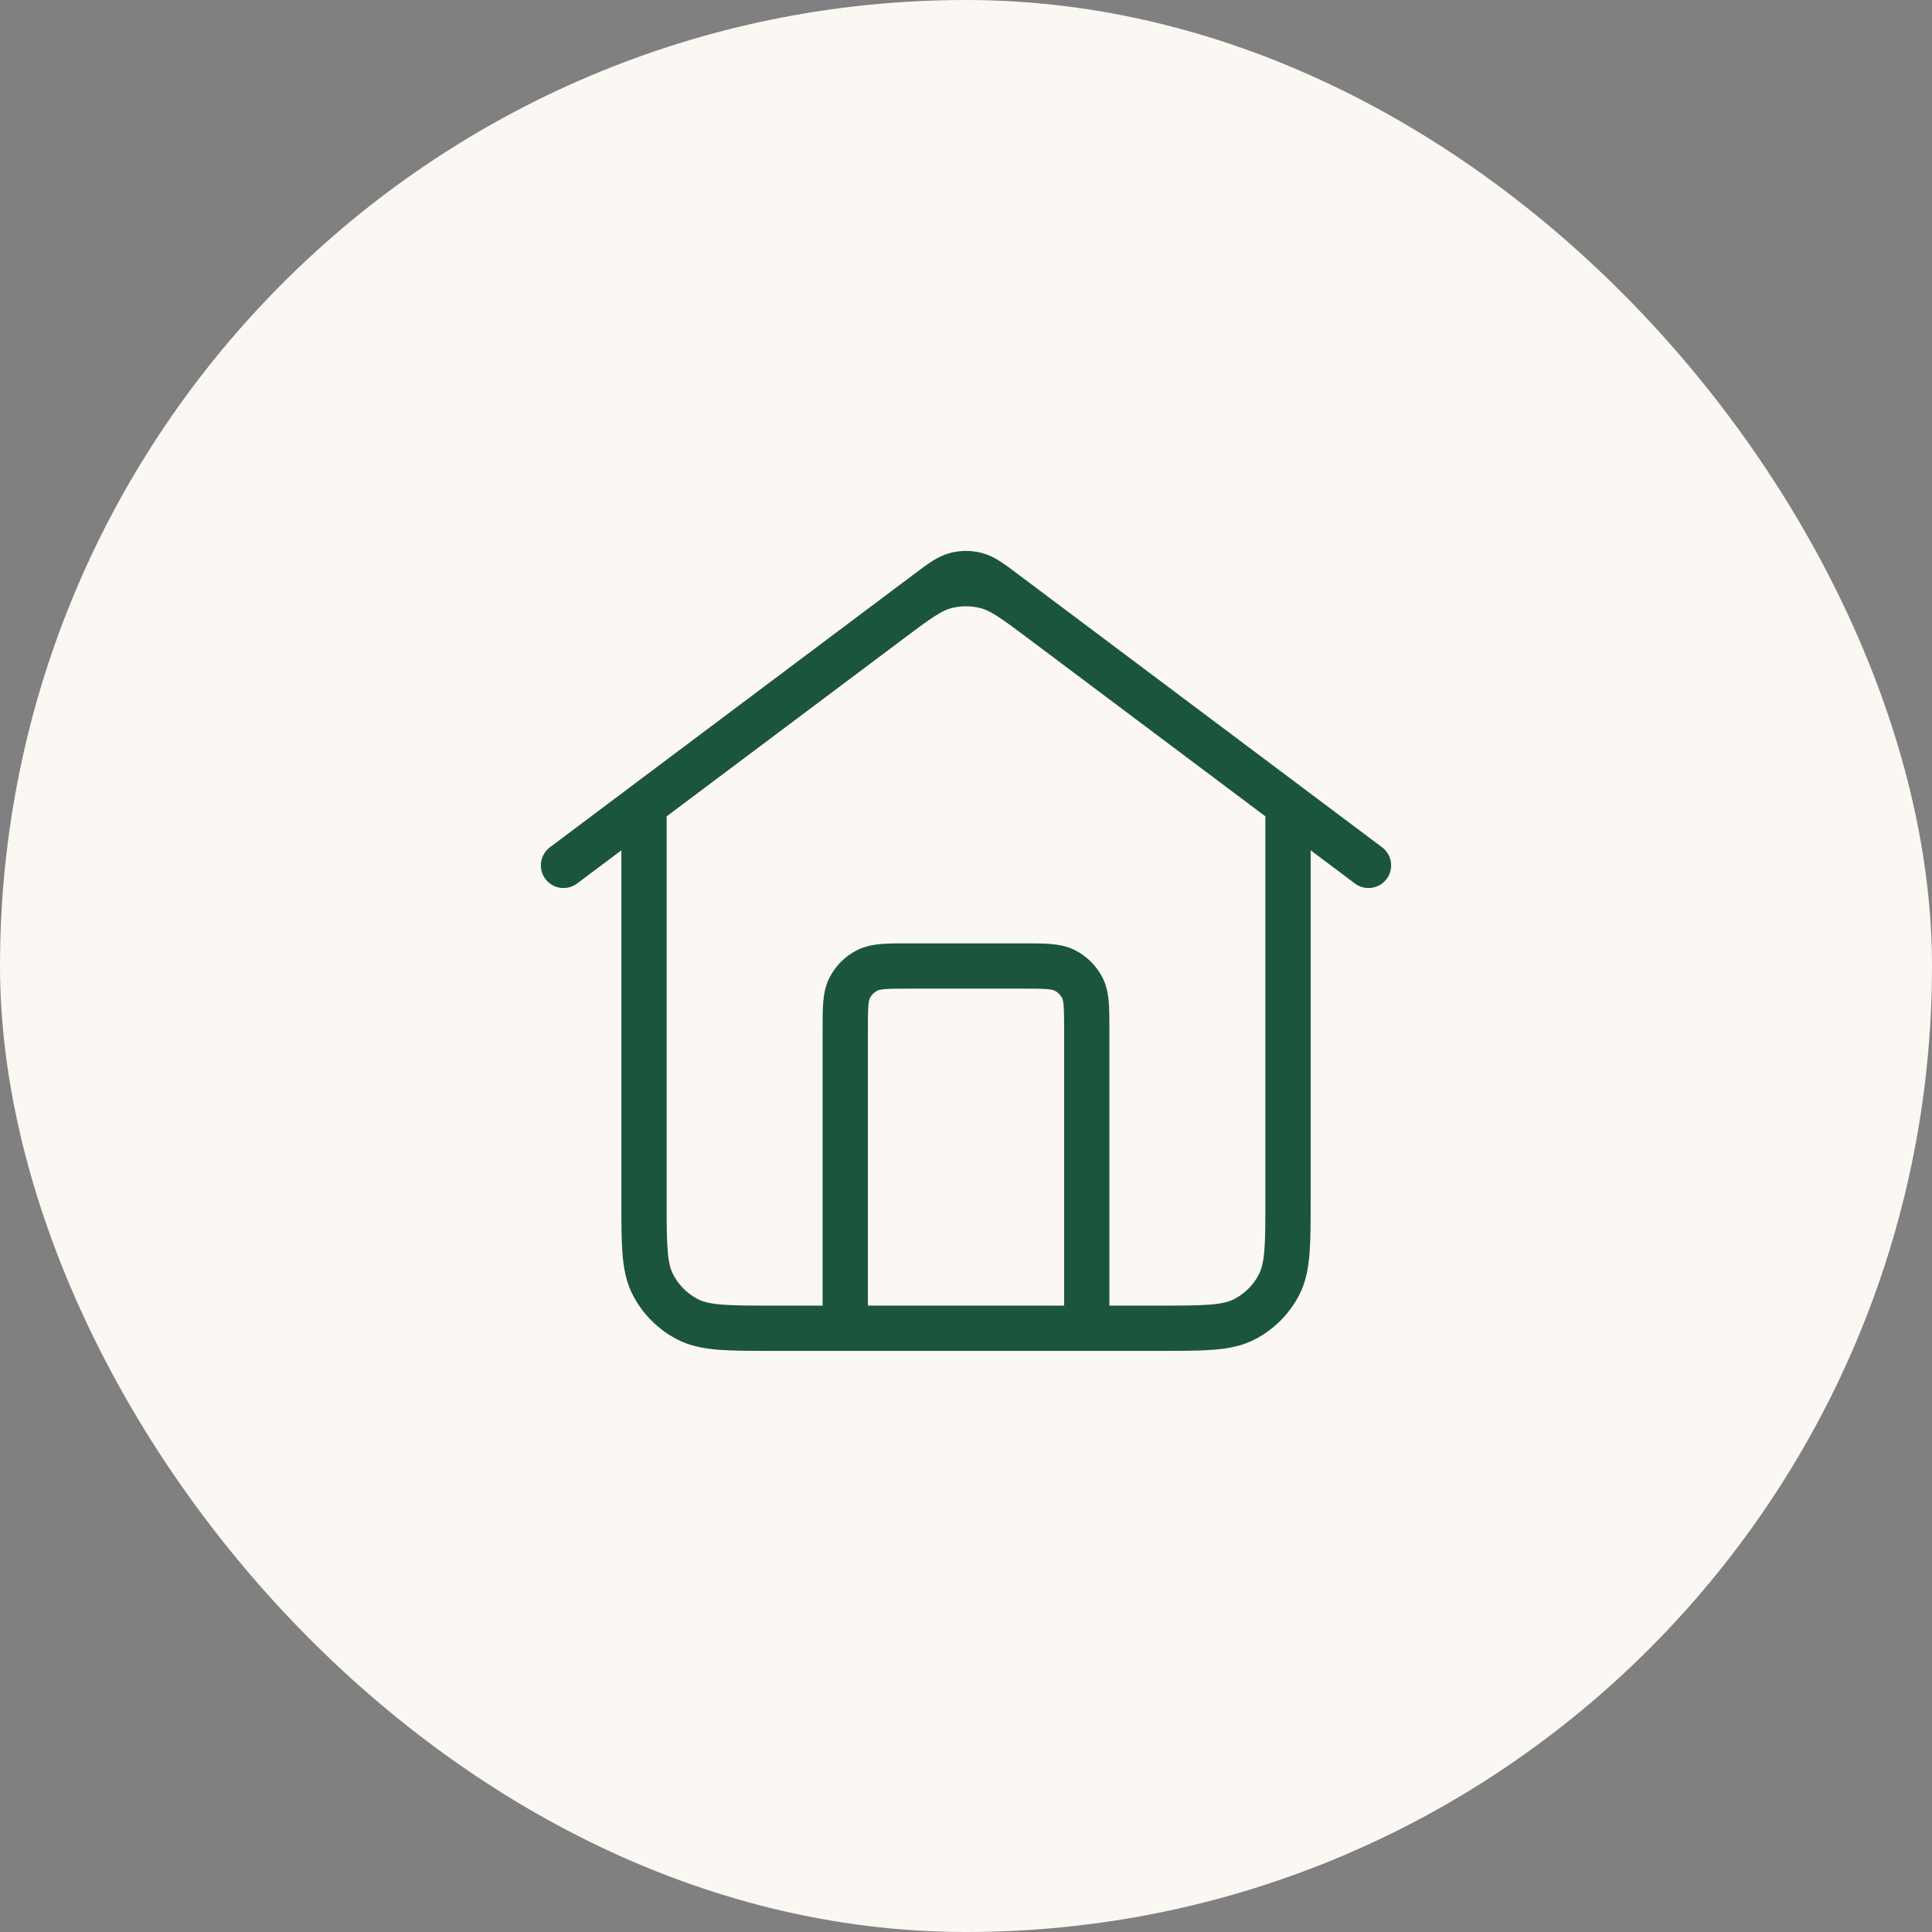
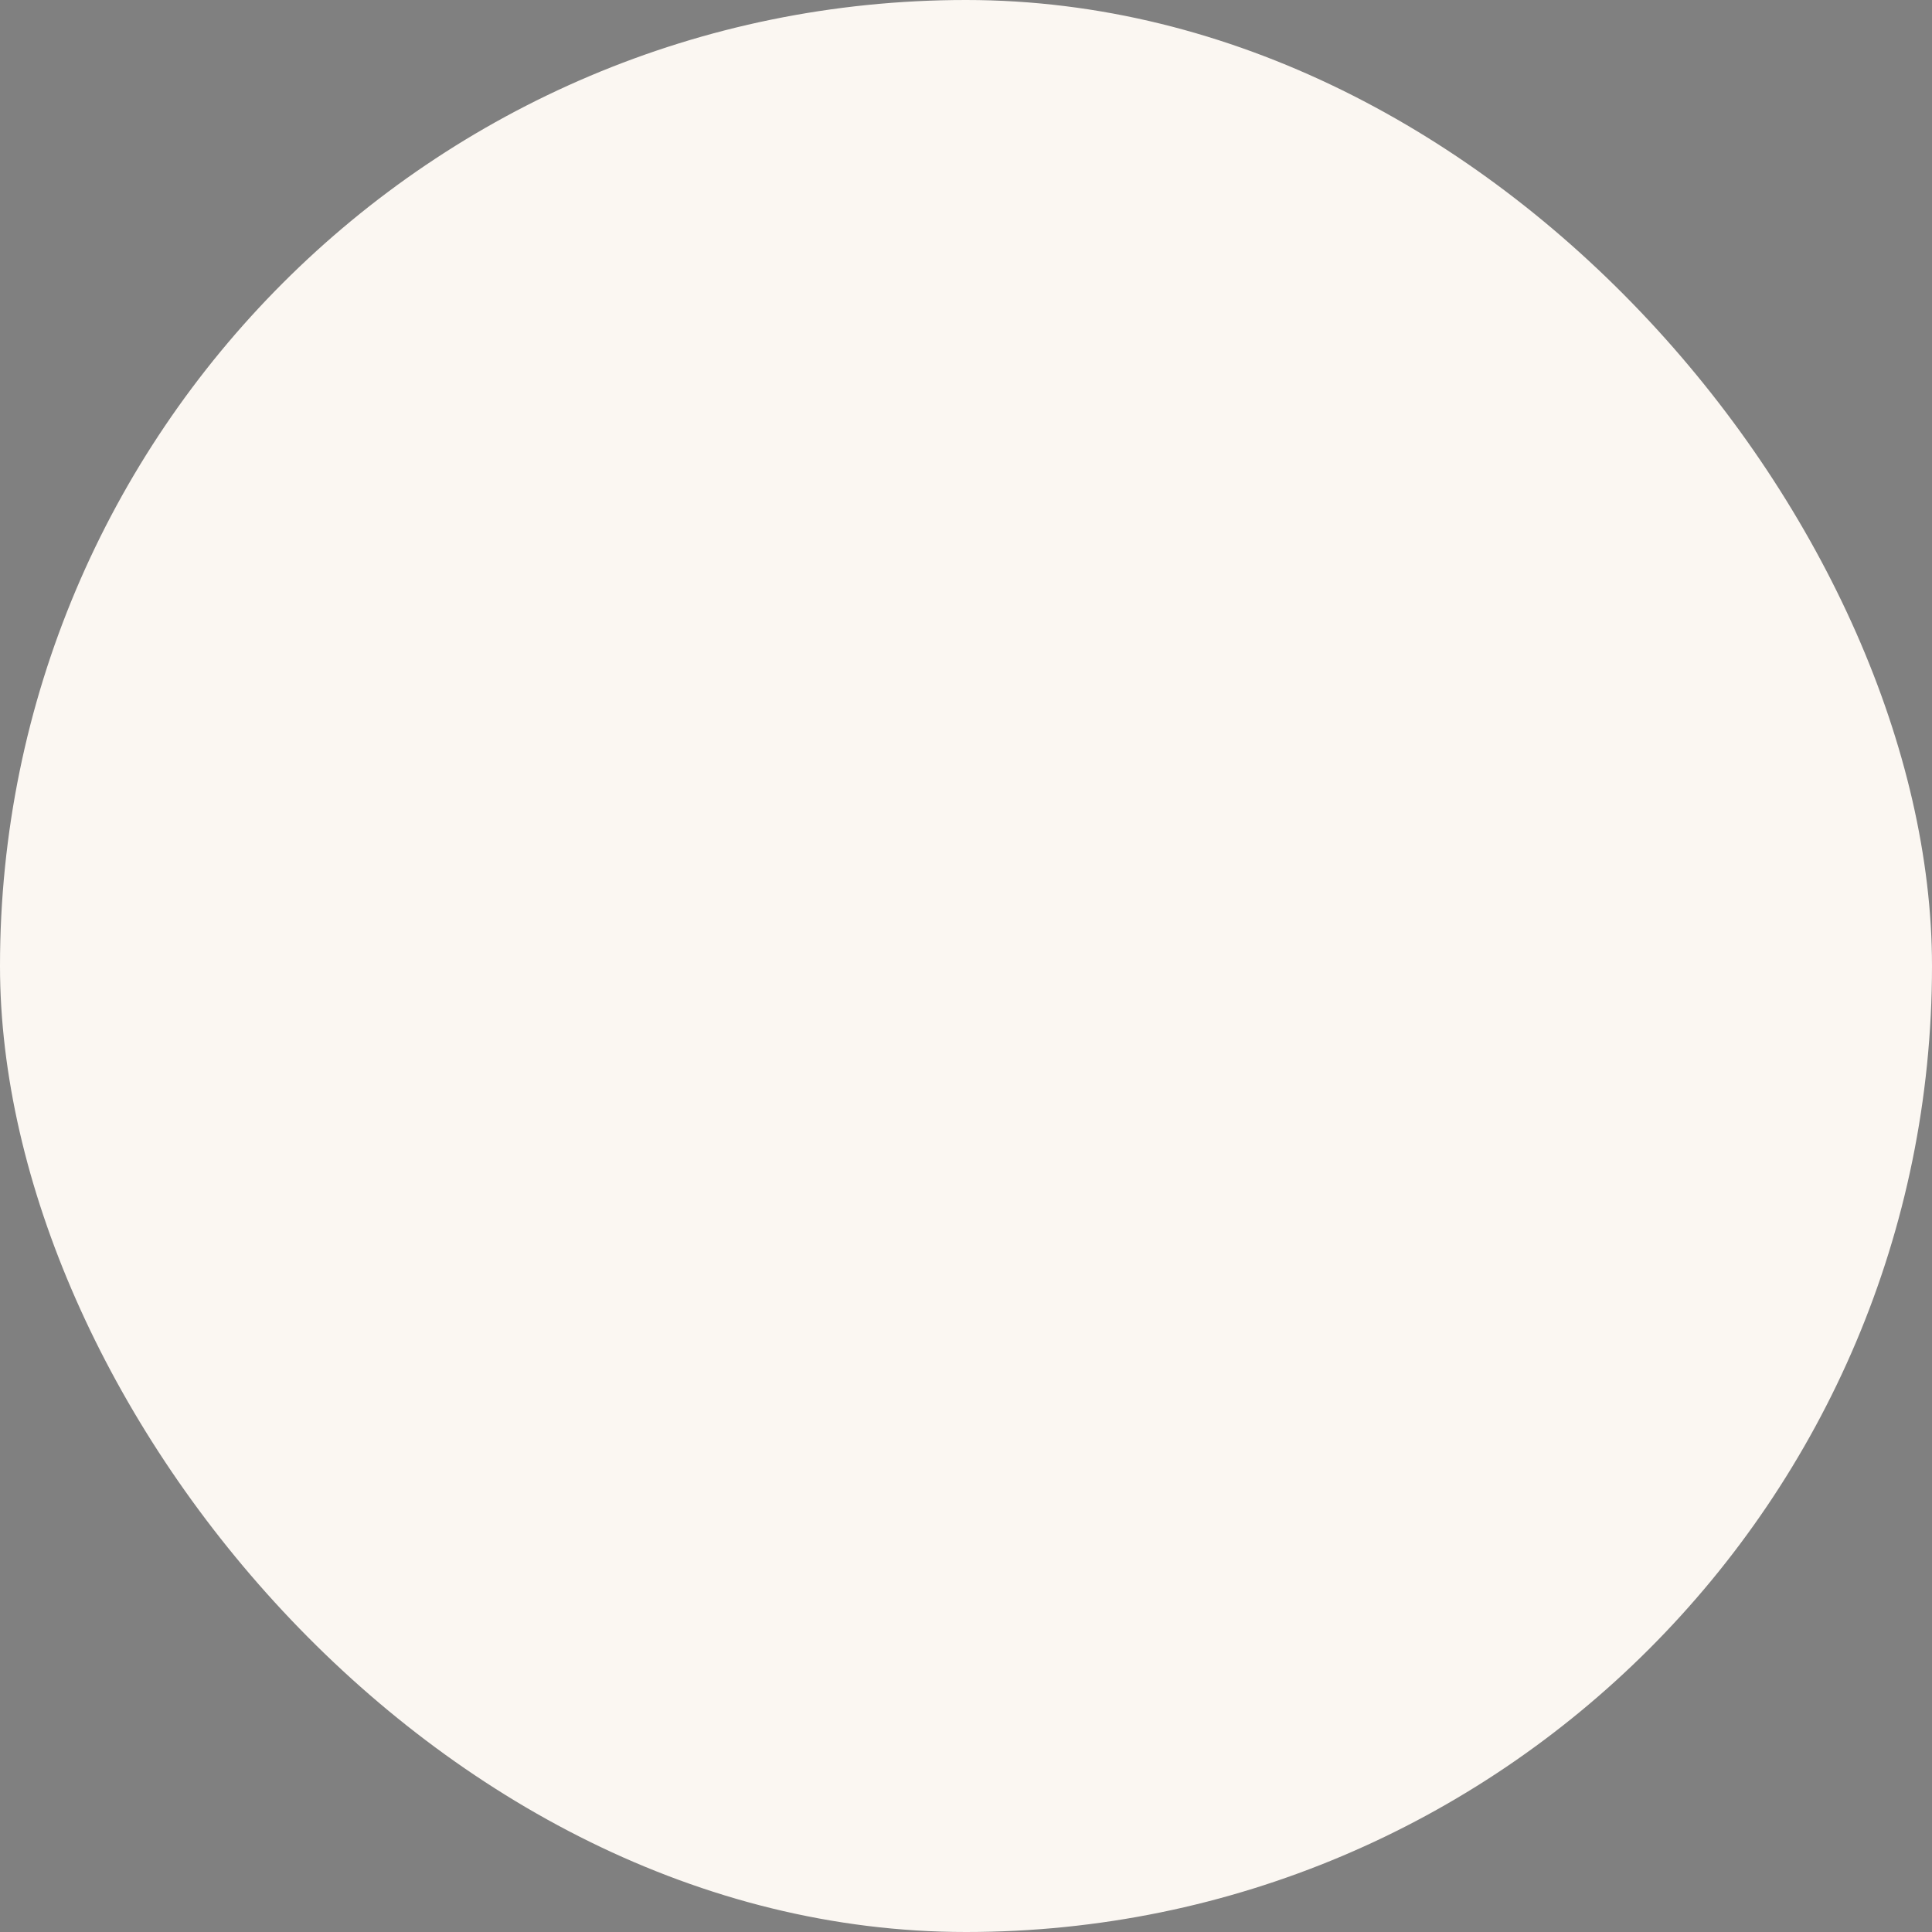
<svg xmlns="http://www.w3.org/2000/svg" width="64" height="64" viewBox="0 0 64 64" fill="none">
  <rect x="0" y="0" width="64" height="64" fill="#808080" stroke="none" />
  <rect width="64" height="64" rx="32" fill="#FBF7F2" />
-   <path d="M28 44V34.133C28 33.387 28 33.013 28.145 32.728C28.273 32.477 28.477 32.273 28.728 32.145C29.013 32 29.387 32 30.133 32H33.867C34.613 32 34.987 32 35.272 32.145C35.523 32.273 35.727 32.477 35.855 32.728C36 33.013 36 33.387 36 34.133V44M18.667 28.667L30.72 19.627C31.179 19.282 31.409 19.11 31.661 19.044C31.883 18.985 32.117 18.985 32.339 19.044C32.592 19.11 32.821 19.282 33.28 19.627L45.333 28.667M21.333 26.667V39.733C21.333 41.227 21.333 41.974 21.624 42.544C21.88 43.046 22.288 43.454 22.789 43.709C23.36 44 24.107 44 25.6 44H38.4C39.894 44 40.64 44 41.211 43.709C41.712 43.454 42.12 43.046 42.376 42.544C42.667 41.974 42.667 41.227 42.667 39.733V26.667L34.56 20.587C33.642 19.898 33.183 19.554 32.679 19.421C32.234 19.304 31.766 19.304 31.321 19.421C30.817 19.554 30.358 19.898 29.44 20.587L21.333 26.667Z" stroke="#1B553D" stroke-width="1.5" stroke-linecap="round" stroke-linejoin="round" />
</svg>